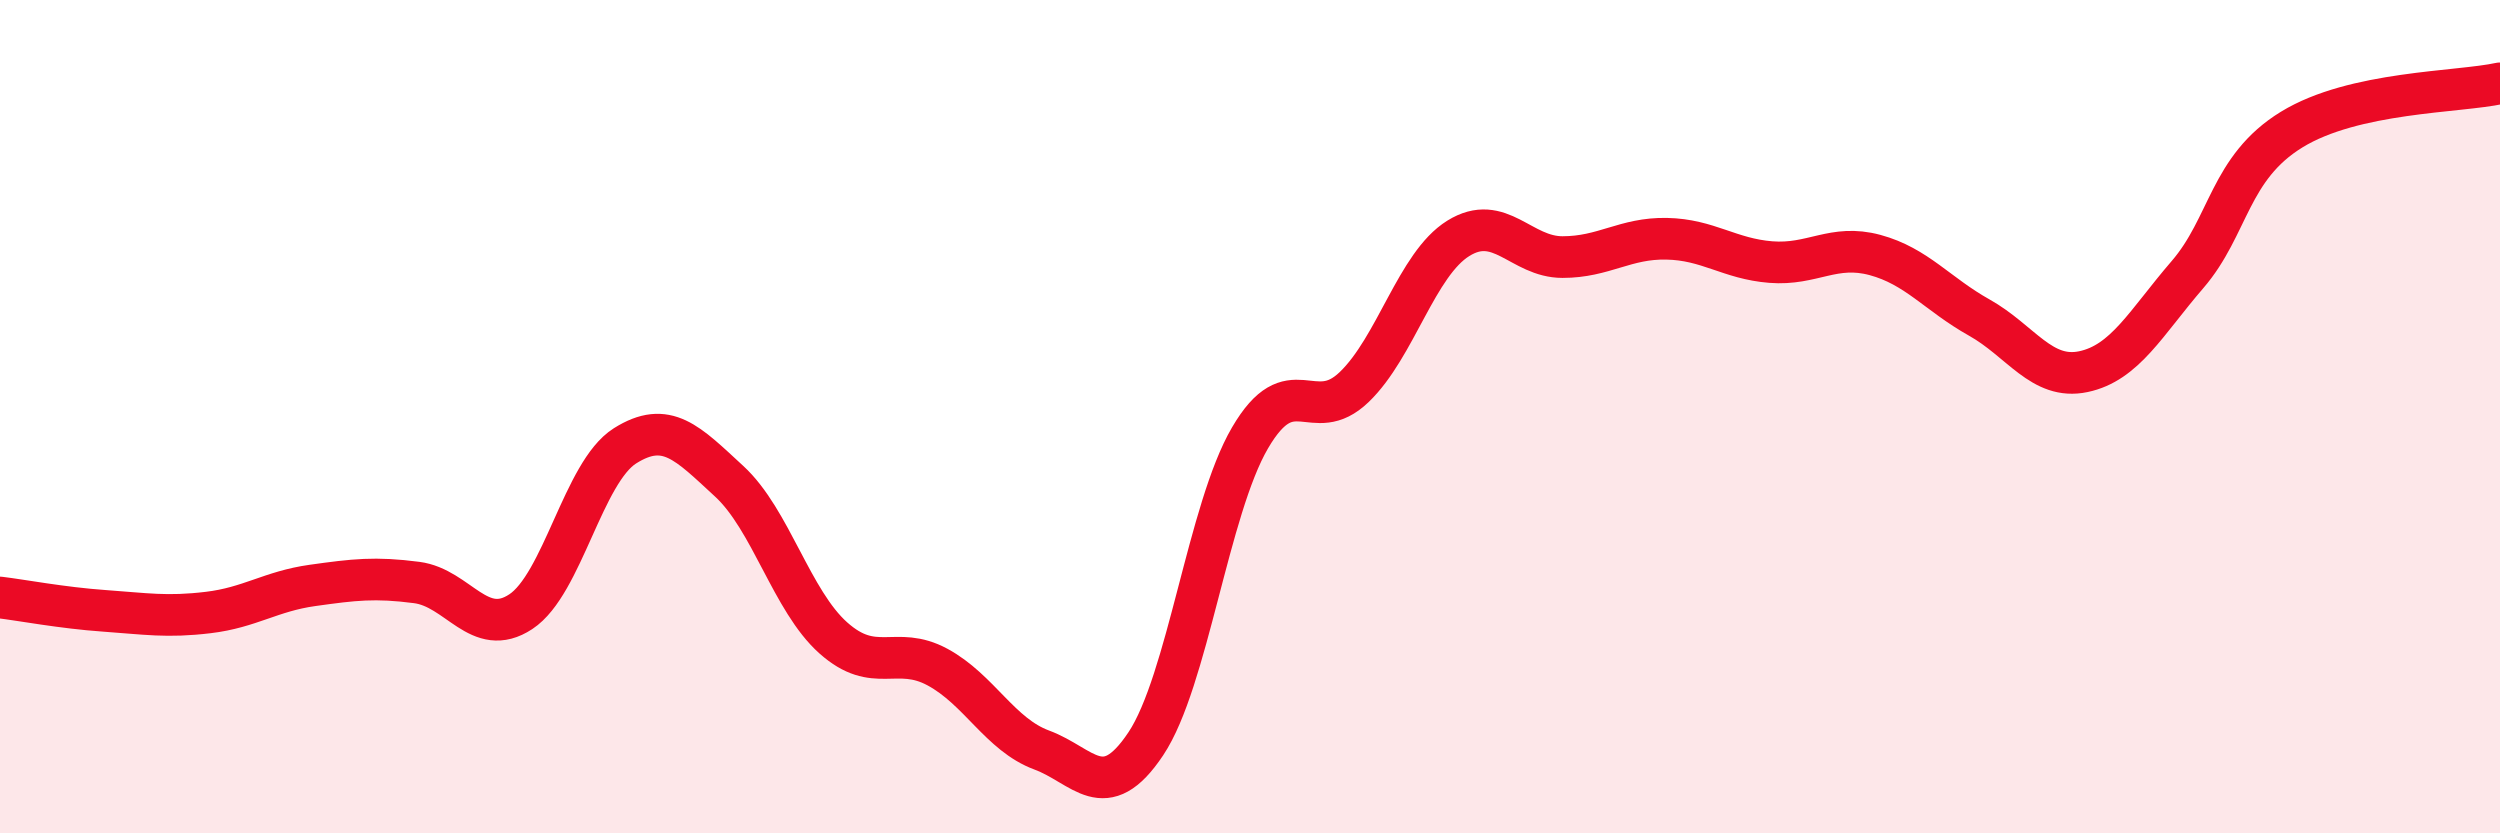
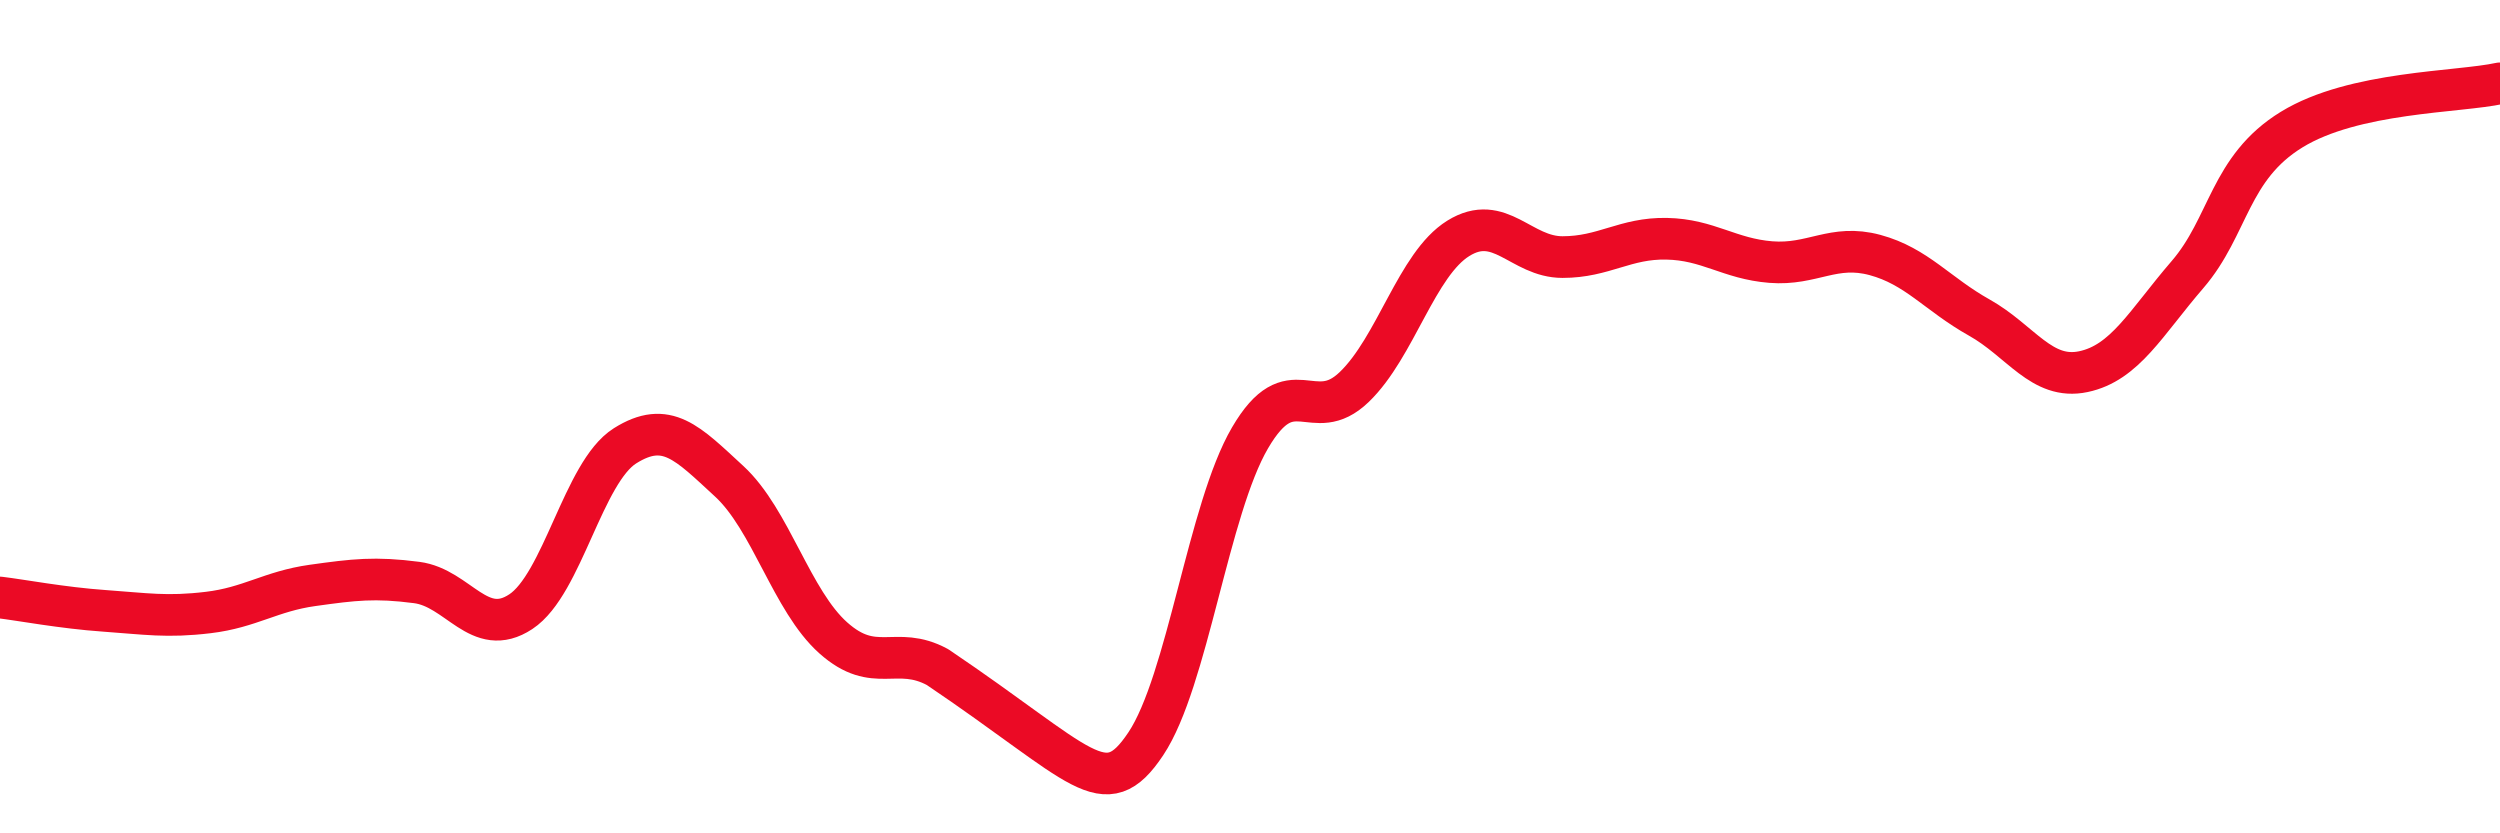
<svg xmlns="http://www.w3.org/2000/svg" width="60" height="20" viewBox="0 0 60 20">
-   <path d="M 0,14.34 C 0.5,14.4 1.5,14.59 2.5,14.66 C 3.5,14.73 4,14.82 5,14.7 C 6,14.58 6.5,14.19 7.5,14.05 C 8.5,13.91 9,13.85 10,13.98 C 11,14.11 11.5,15.34 12.5,14.68 C 13.5,14.02 14,11.33 15,10.7 C 16,10.07 16.5,10.63 17.5,11.55 C 18.5,12.47 19,14.42 20,15.31 C 21,16.2 21.5,15.47 22.5,16.01 C 23.5,16.55 24,17.63 25,18 C 26,18.37 26.5,19.35 27.5,17.85 C 28.5,16.35 29,12.22 30,10.51 C 31,8.8 31.5,10.25 32.5,9.29 C 33.5,8.33 34,6.34 35,5.72 C 36,5.1 36.5,6.17 37.5,6.17 C 38.5,6.17 39,5.71 40,5.73 C 41,5.75 41.5,6.21 42.5,6.29 C 43.5,6.37 44,5.85 45,6.12 C 46,6.39 46.5,7.06 47.5,7.62 C 48.5,8.18 49,9.13 50,8.92 C 51,8.71 51.5,7.75 52.5,6.59 C 53.5,5.43 53.5,4.03 55,3.11 C 56.5,2.19 59,2.22 60,2L60 20L0 20Z" fill="#EB0A25" opacity="0.1" stroke-linecap="round" stroke-linejoin="round" />
-   <path d="M 0,14.34 C 0.5,14.4 1.5,14.59 2.5,14.66 C 3.5,14.73 4,14.82 5,14.7 C 6,14.58 6.5,14.19 7.5,14.05 C 8.5,13.91 9,13.85 10,13.98 C 11,14.11 11.5,15.34 12.5,14.68 C 13.5,14.02 14,11.33 15,10.7 C 16,10.07 16.5,10.63 17.5,11.55 C 18.5,12.47 19,14.42 20,15.31 C 21,16.2 21.5,15.47 22.5,16.01 C 23.5,16.55 24,17.63 25,18 C 26,18.37 26.5,19.35 27.5,17.85 C 28.5,16.35 29,12.22 30,10.51 C 31,8.8 31.5,10.25 32.5,9.29 C 33.5,8.33 34,6.34 35,5.72 C 36,5.1 36.5,6.17 37.5,6.17 C 38.5,6.17 39,5.71 40,5.73 C 41,5.75 41.5,6.21 42.5,6.29 C 43.5,6.37 44,5.85 45,6.12 C 46,6.39 46.5,7.06 47.5,7.62 C 48.5,8.18 49,9.13 50,8.92 C 51,8.71 51.5,7.75 52.5,6.59 C 53.5,5.43 53.5,4.03 55,3.11 C 56.5,2.19 59,2.22 60,2" stroke="#EB0A25" stroke-width="1" fill="none" stroke-linecap="round" stroke-linejoin="round" />
+   <path d="M 0,14.34 C 0.5,14.4 1.5,14.59 2.5,14.66 C 3.5,14.73 4,14.82 5,14.7 C 6,14.58 6.5,14.19 7.5,14.05 C 8.5,13.91 9,13.85 10,13.98 C 11,14.11 11.5,15.34 12.5,14.68 C 13.5,14.02 14,11.33 15,10.7 C 16,10.07 16.5,10.63 17.5,11.55 C 18.5,12.47 19,14.42 20,15.31 C 21,16.2 21.5,15.47 22.5,16.01 C 26,18.37 26.5,19.35 27.5,17.85 C 28.5,16.35 29,12.22 30,10.51 C 31,8.8 31.5,10.25 32.5,9.29 C 33.5,8.33 34,6.34 35,5.72 C 36,5.1 36.5,6.17 37.5,6.17 C 38.5,6.17 39,5.71 40,5.73 C 41,5.75 41.5,6.21 42.5,6.29 C 43.5,6.37 44,5.85 45,6.12 C 46,6.39 46.5,7.06 47.5,7.62 C 48.5,8.18 49,9.13 50,8.92 C 51,8.71 51.5,7.75 52.5,6.59 C 53.5,5.43 53.5,4.03 55,3.11 C 56.5,2.19 59,2.22 60,2" stroke="#EB0A25" stroke-width="1" fill="none" stroke-linecap="round" stroke-linejoin="round" />
</svg>